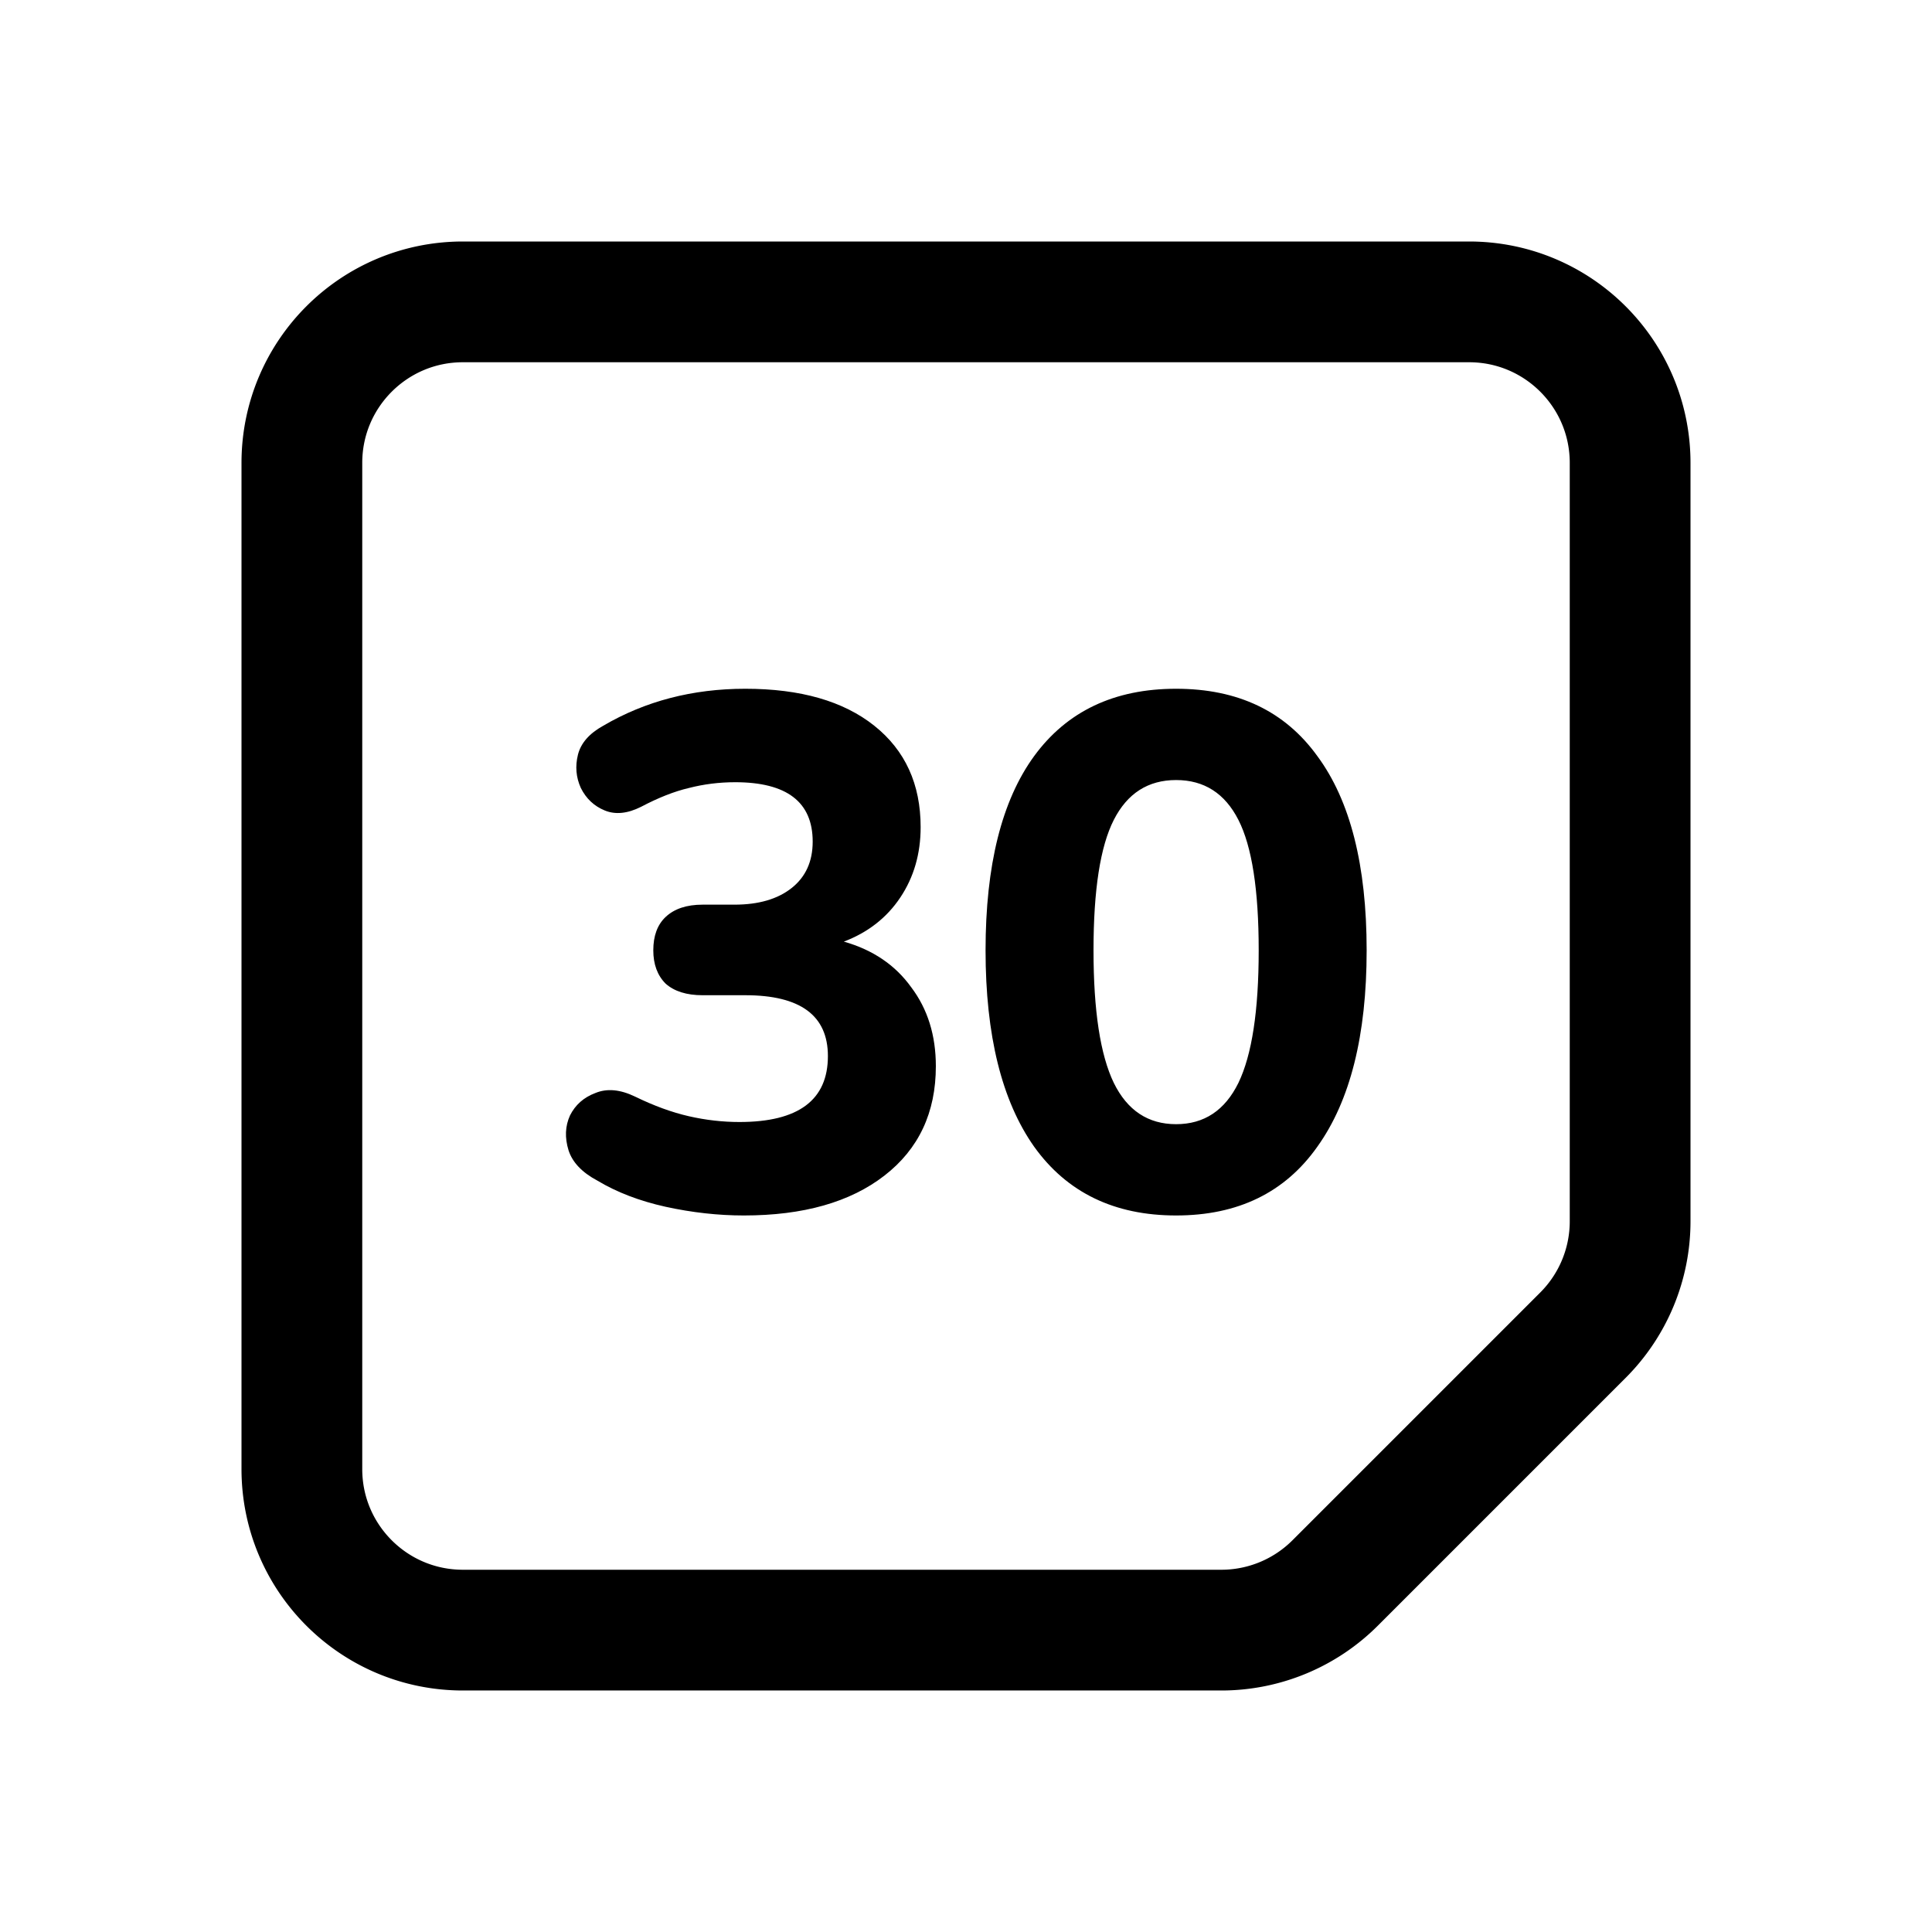
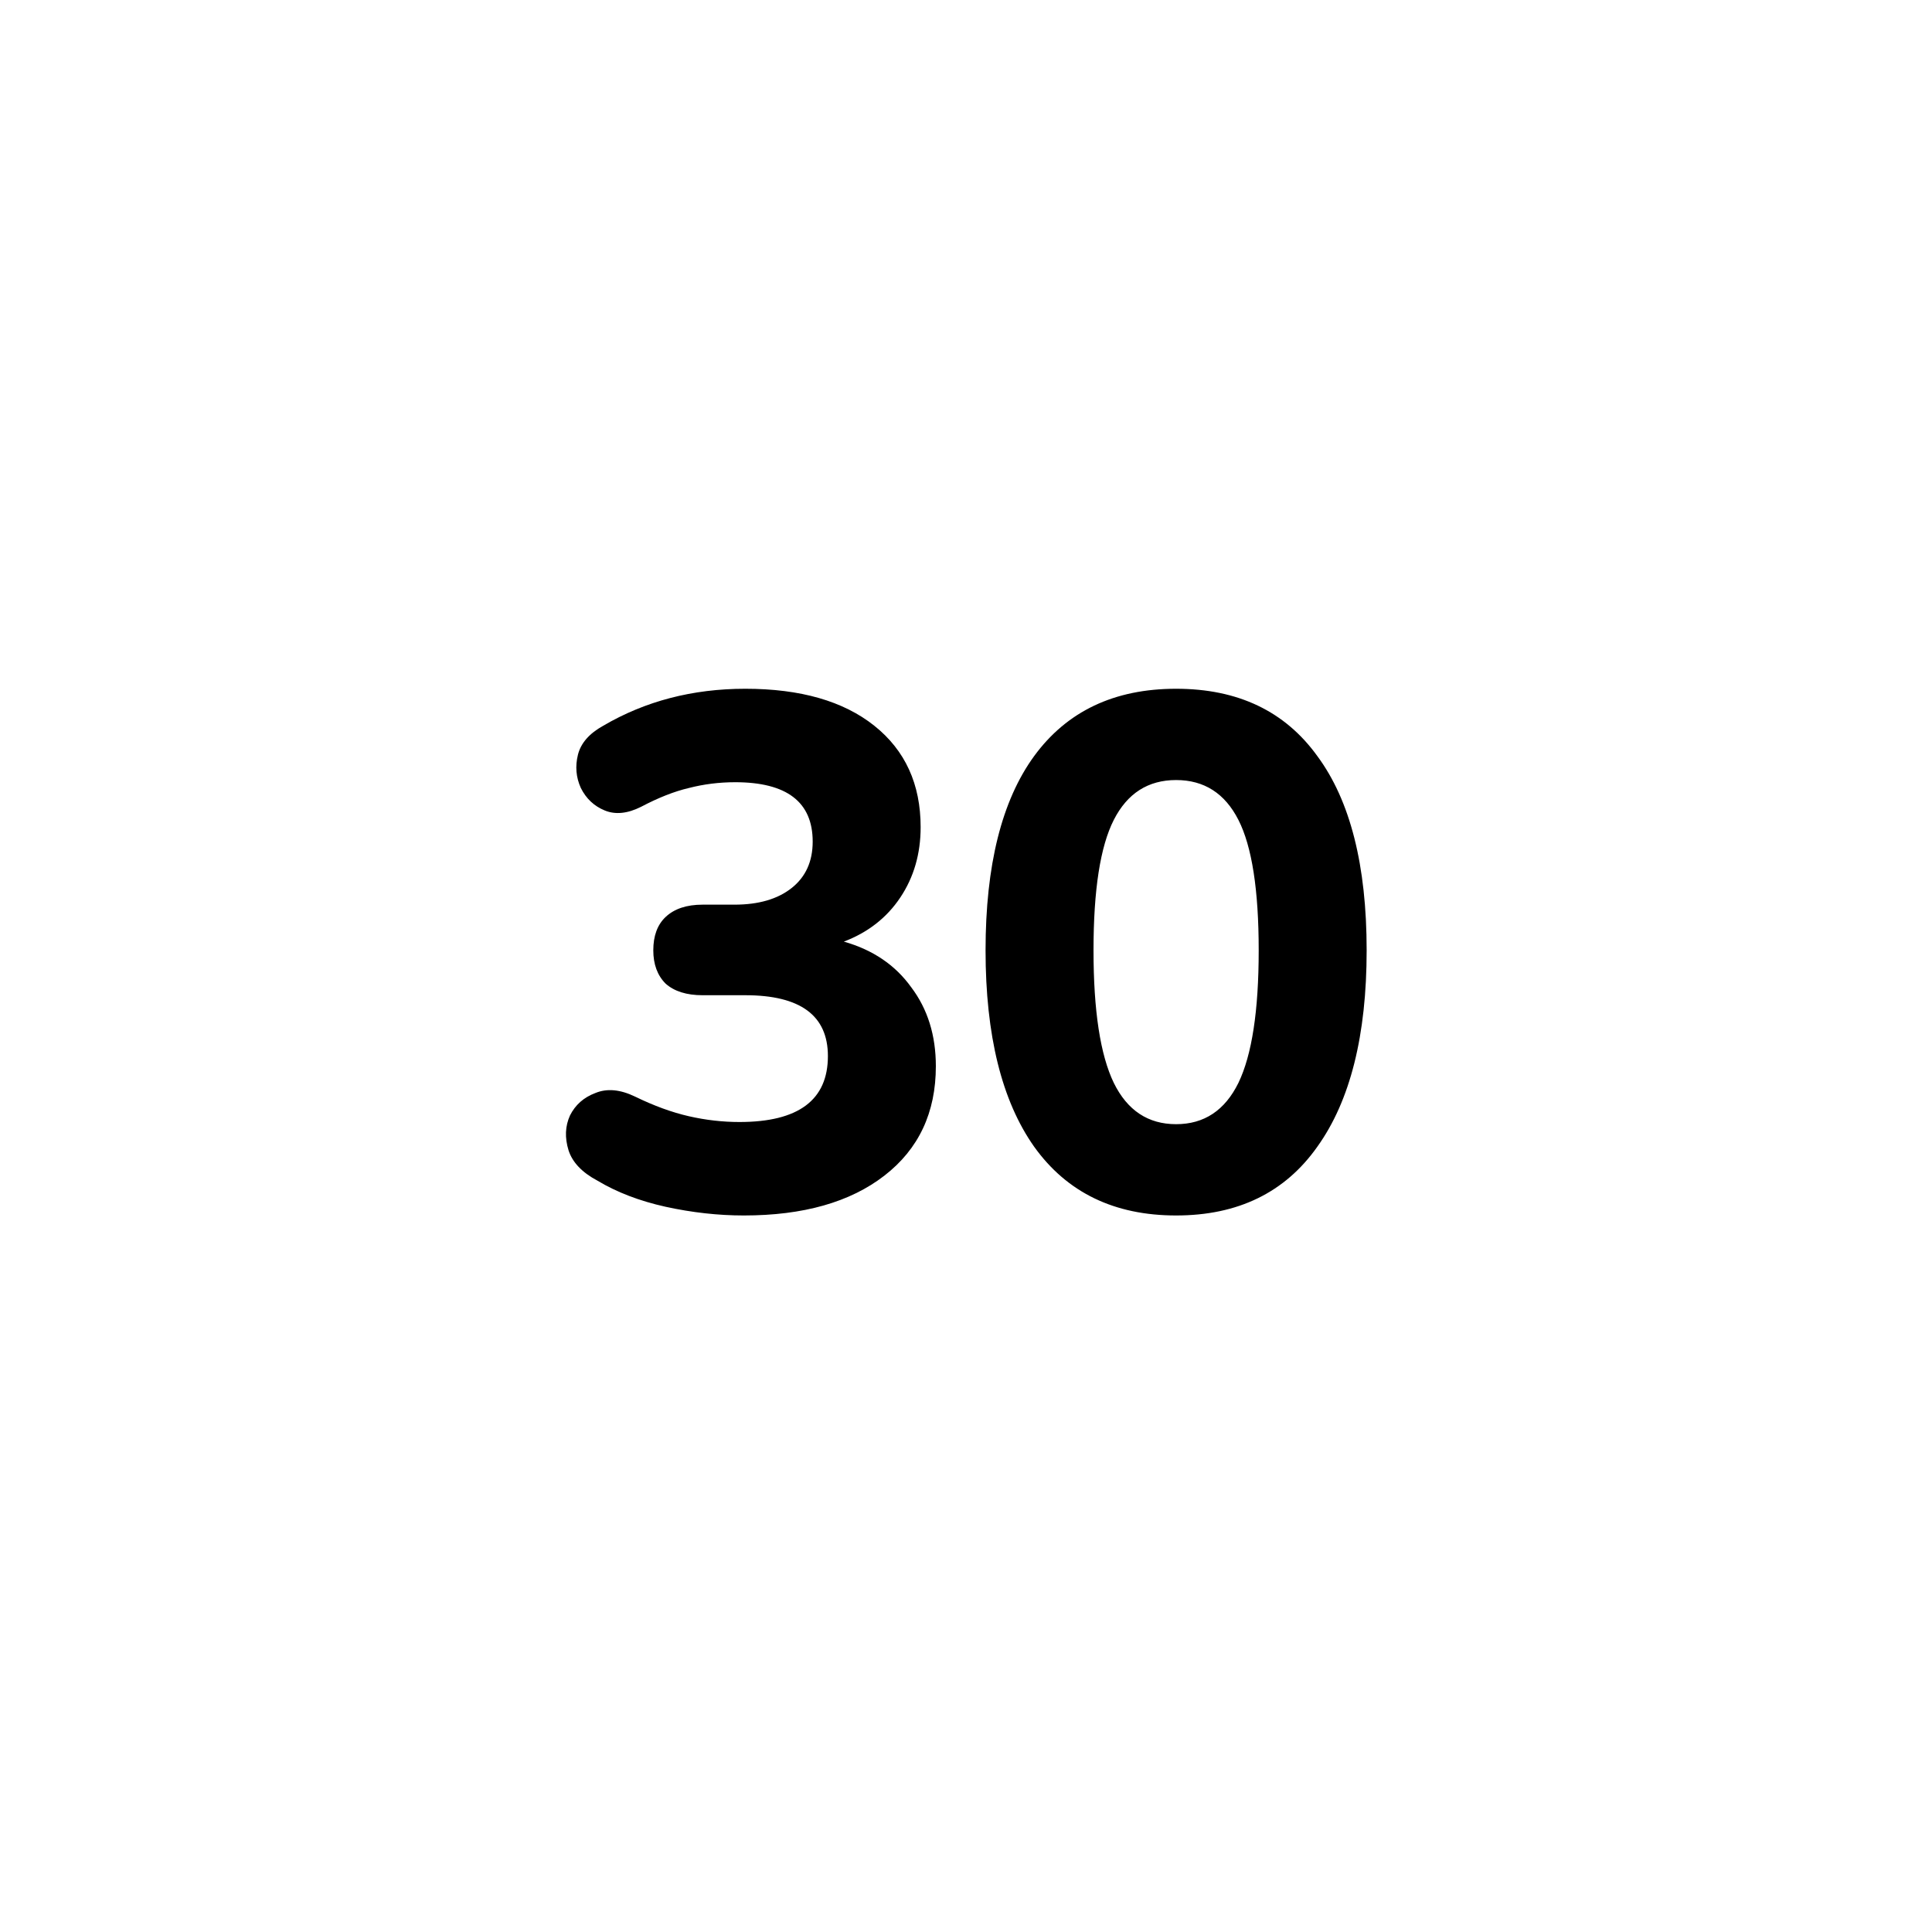
<svg xmlns="http://www.w3.org/2000/svg" width="800px" height="800px" viewBox="0 0 192 192">
-   <path fill="none" stroke="#000000" stroke-width="12" d="M146 30H46c-8.837 0-16 7.163-16 16v100c0 8.837 7.163 16 16 16h75.373a16 16 0 0 0 11.313-4.686l24.628-24.628A16 16 0 0 0 162 121.373V46c0-8.837-7.163-16-16-16Z" />
  <path d="M73.924 120.792c-2.544 0-5.136-.288-7.776-.864-2.592-.576-4.848-1.44-6.768-2.592-1.536-.816-2.496-1.824-2.88-3.024-.384-1.248-.336-2.4.144-3.456.528-1.056 1.368-1.8 2.52-2.232 1.152-.48 2.472-.36 3.96.36 1.872.912 3.648 1.56 5.328 1.944 1.68.384 3.36.576 5.04.576 5.856 0 8.784-2.184 8.784-6.552 0-4.032-2.736-6.048-8.208-6.048H69.82c-1.584 0-2.808-.384-3.672-1.152-.816-.816-1.224-1.92-1.224-3.312 0-1.44.408-2.544 1.224-3.312.864-.816 2.088-1.224 3.672-1.224h3.168c2.4 0 4.296-.552 5.688-1.656 1.392-1.104 2.088-2.64 2.088-4.608 0-3.936-2.568-5.904-7.704-5.904-1.584 0-3.12.192-4.608.576-1.44.336-3.024.96-4.752 1.872-1.344.672-2.544.792-3.6.36-1.056-.432-1.848-1.176-2.376-2.232-.48-1.056-.576-2.16-.288-3.312.288-1.152 1.128-2.112 2.52-2.88 4.176-2.448 8.88-3.672 14.112-3.672 5.472 0 9.744 1.224 12.816 3.672 3.072 2.448 4.608 5.808 4.608 10.08 0 2.64-.672 4.968-2.016 6.984-1.344 2.016-3.216 3.48-5.616 4.392 2.88.816 5.112 2.328 6.696 4.536 1.632 2.16 2.448 4.776 2.448 7.848 0 4.608-1.704 8.232-5.112 10.872-3.408 2.64-8.064 3.96-13.968 3.96Zm42.956 0c-6.144 0-10.848-2.28-14.112-6.84-3.216-4.56-4.824-11.064-4.824-19.512s1.608-14.88 4.824-19.296c3.264-4.464 7.968-6.696 14.112-6.696s10.824 2.232 14.04 6.696c3.264 4.416 4.896 10.848 4.896 19.296 0 8.448-1.632 14.952-4.896 19.512-3.216 4.56-7.896 6.84-14.04 6.84Zm0-9.072c2.784 0 4.848-1.368 6.192-4.104 1.344-2.784 2.016-7.176 2.016-13.176s-.672-10.32-2.016-12.96c-1.344-2.64-3.408-3.96-6.192-3.96-2.784 0-4.848 1.32-6.192 3.96-1.344 2.64-2.016 6.96-2.016 12.96 0 6 .672 10.392 2.016 13.176 1.344 2.736 3.408 4.104 6.192 4.104Z" />
</svg>